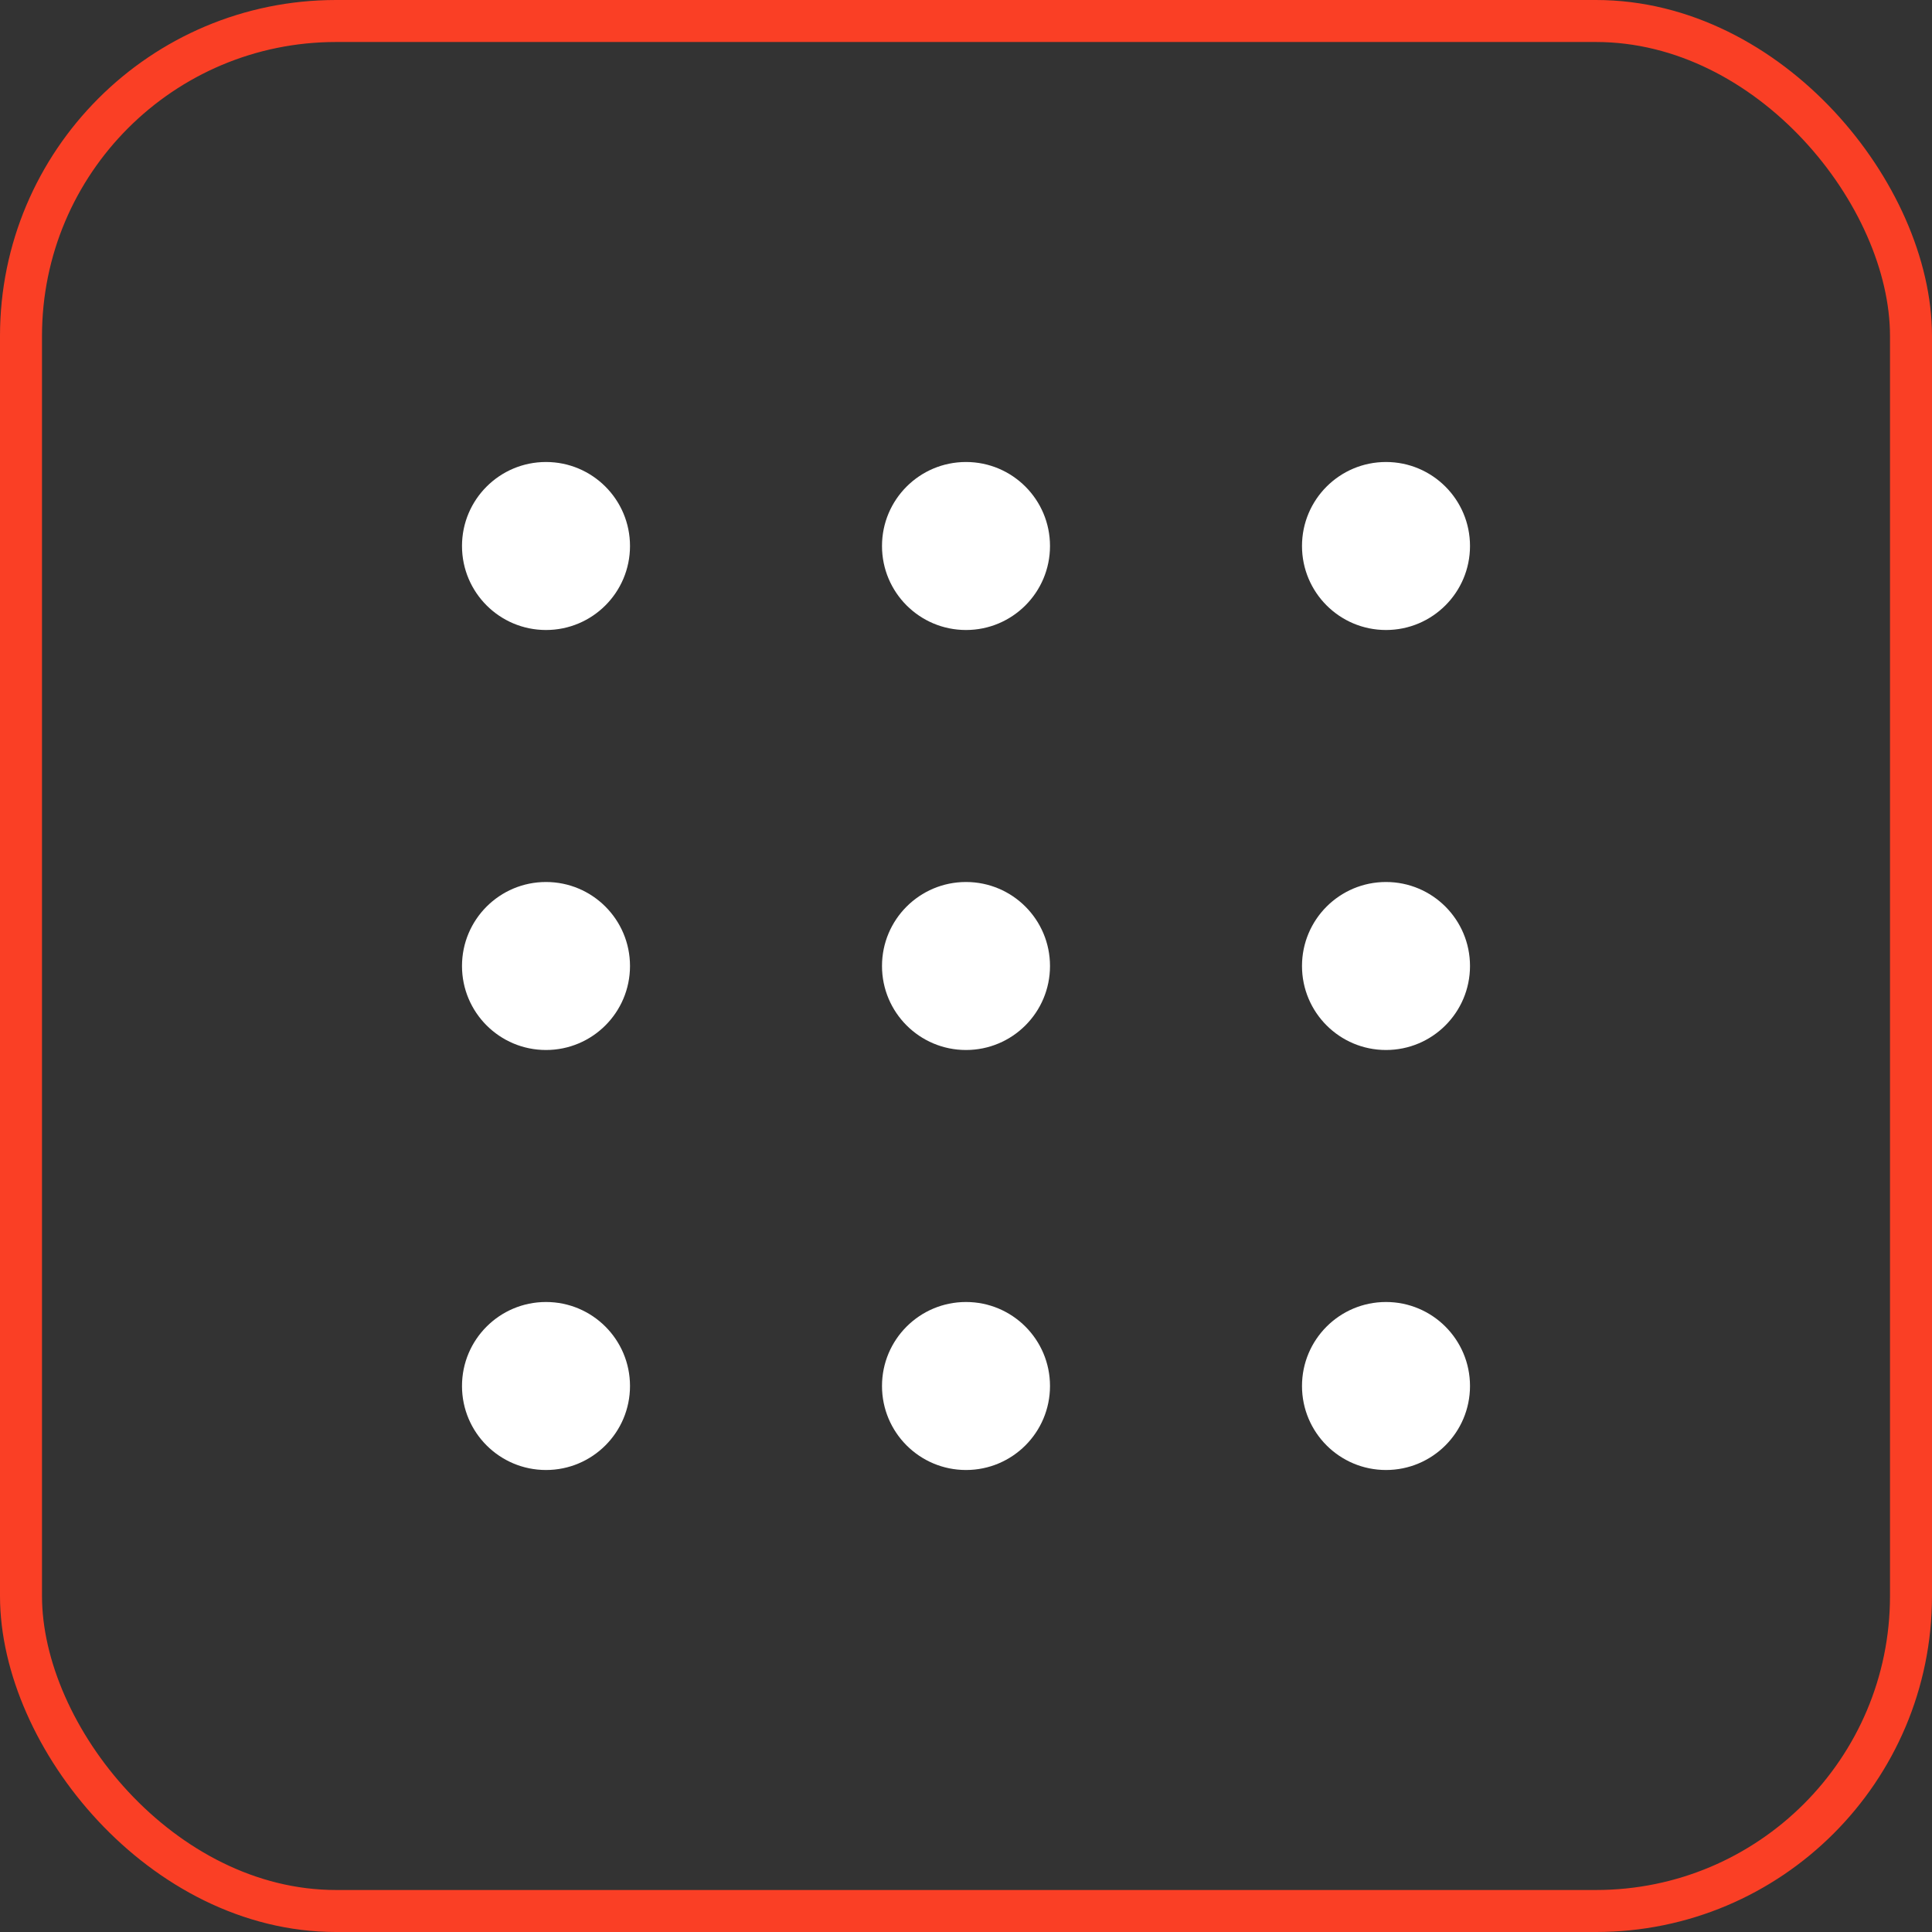
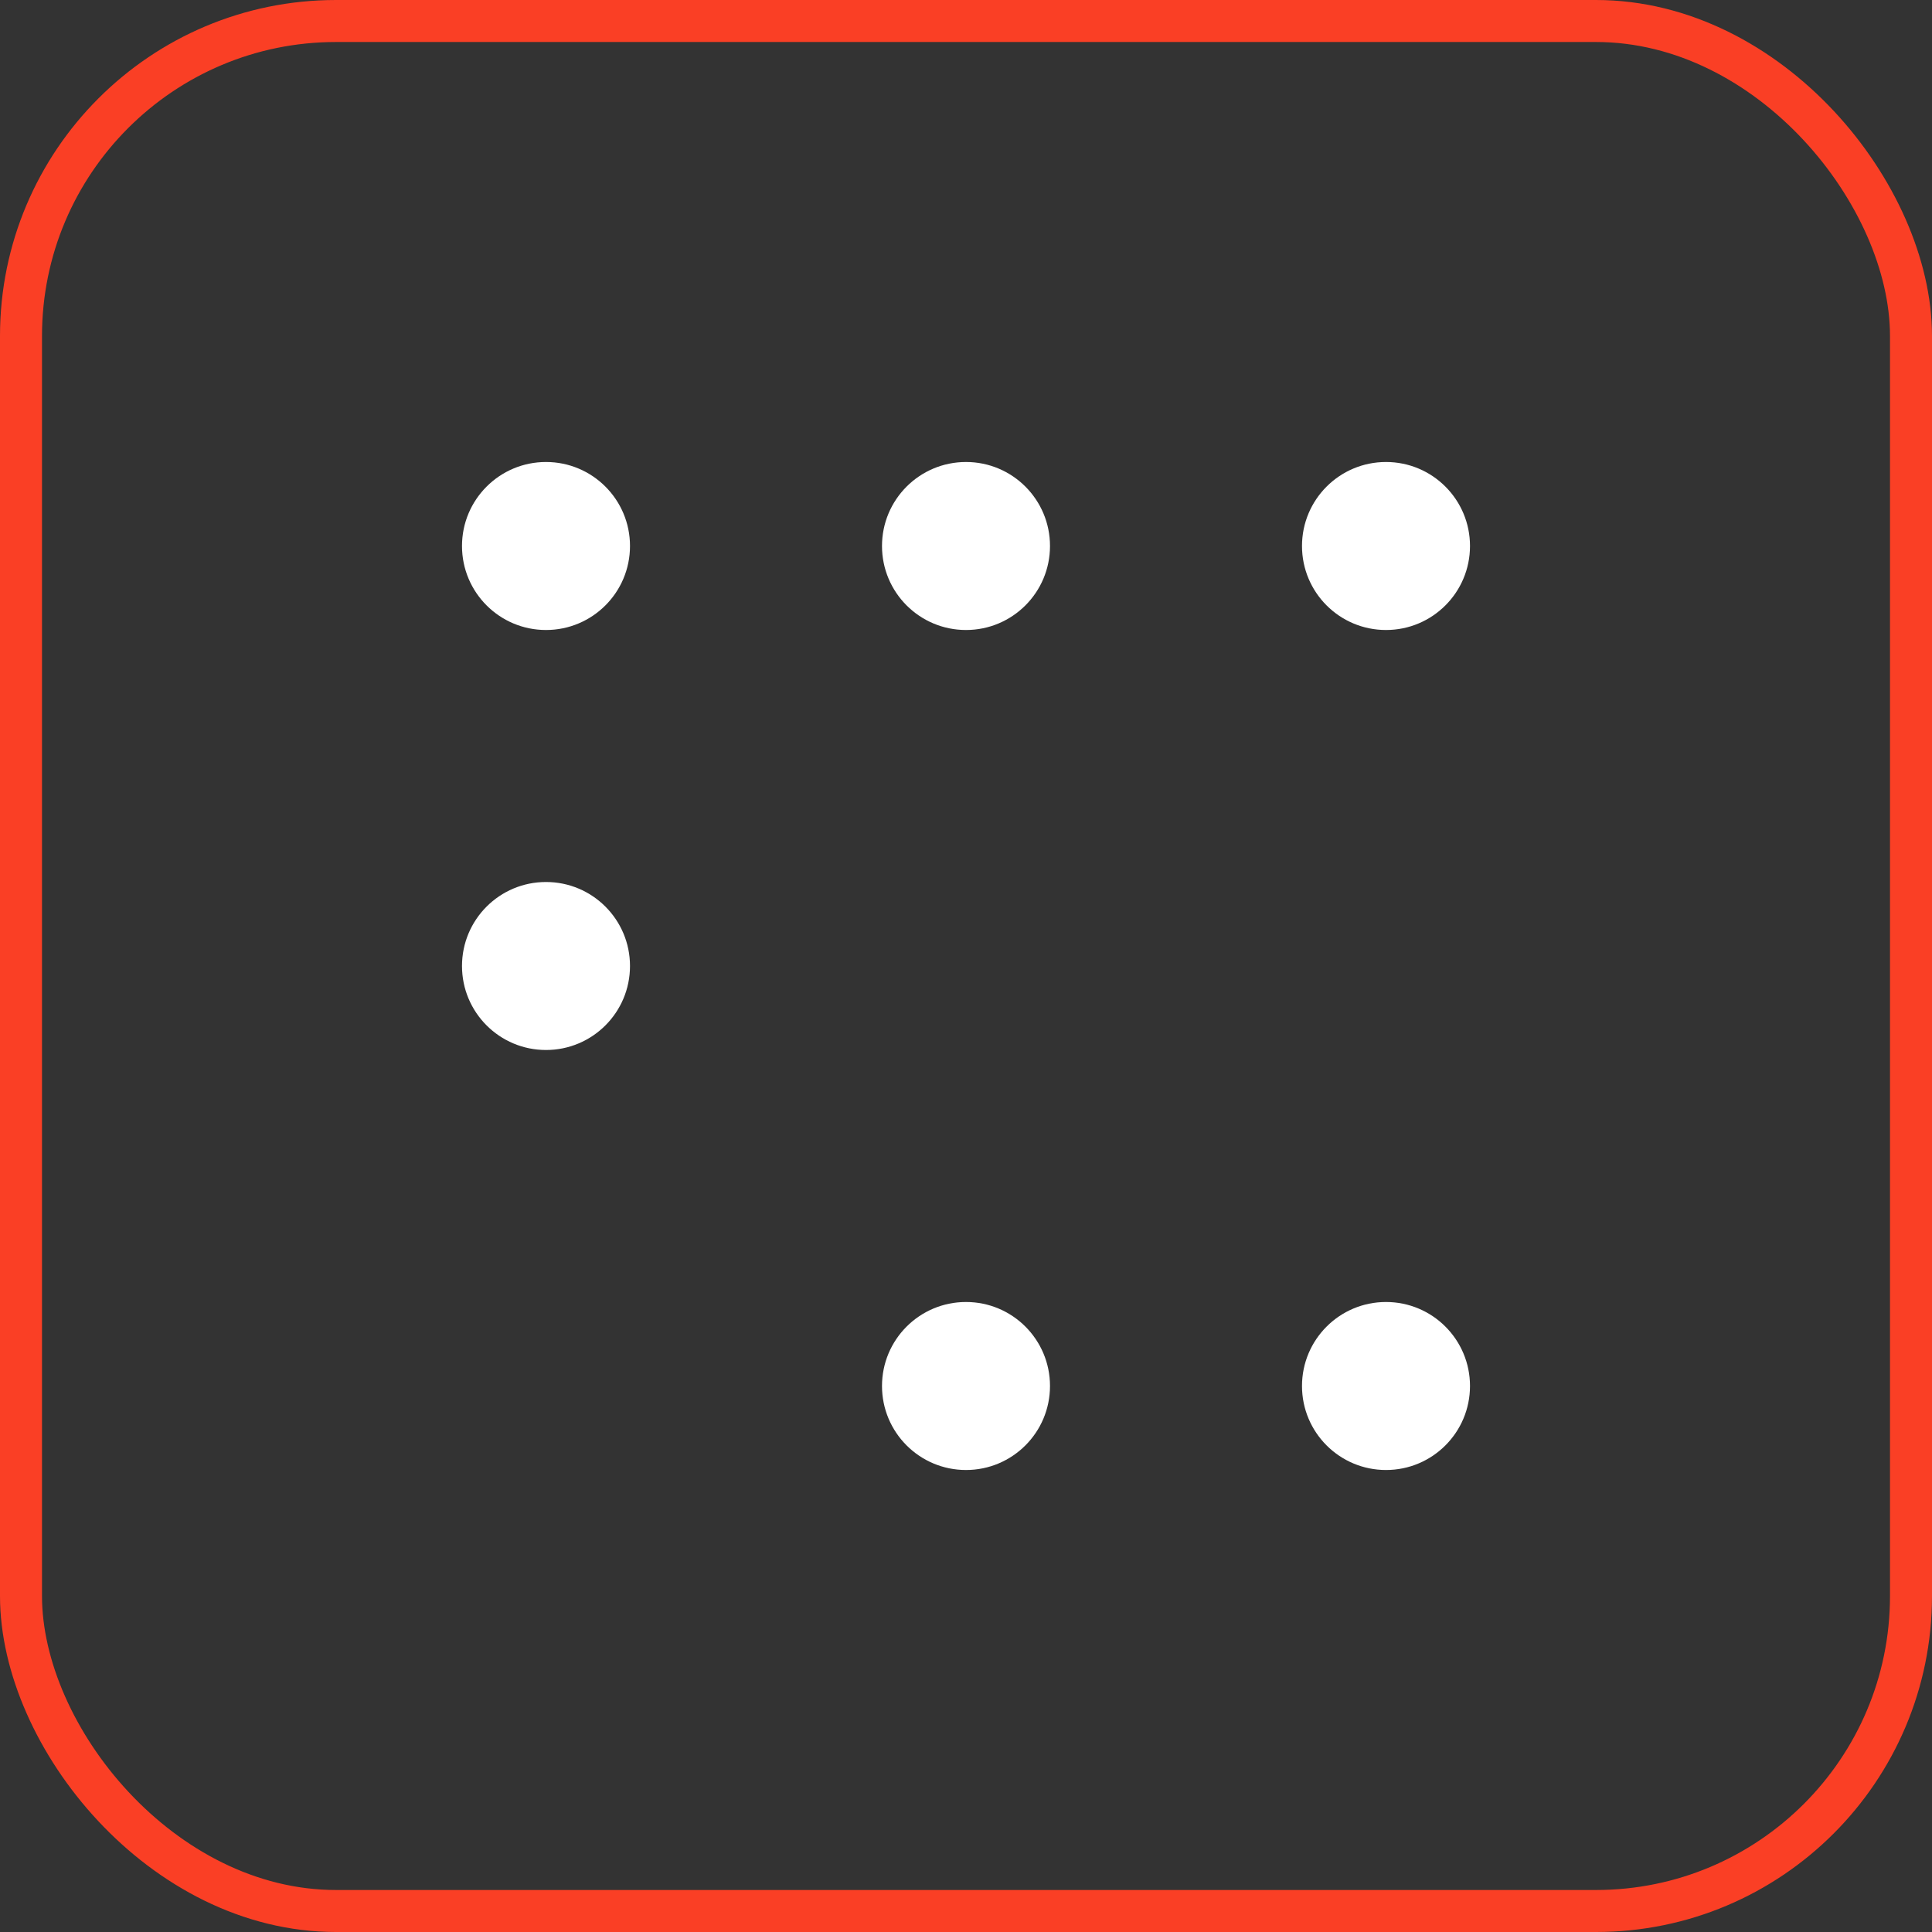
<svg xmlns="http://www.w3.org/2000/svg" width="46" height="46" viewBox="0 0 46 46" fill="none">
  <rect x="0" y="0" width="46" height="46" fill="#333333" stroke="none" />
  <rect x="0.5" y="0.5" width="45" height="45" rx="7.5" stroke="#FA3F25" />
  <path d="M15 13C15 14.105 14.105 15 13 15C11.895 15 11 14.105 11 13C11 11.895 11.895 11 13 11C14.105 11 15 11.895 15 13Z" fill="white" />
  <path d="M15 23C15 24.105 14.105 25 13 25C11.895 25 11 24.105 11 23C11 21.895 11.895 21 13 21C14.105 21 15 21.895 15 23Z" fill="white" />
-   <path d="M15 33C15 34.105 14.105 35 13 35C11.895 35 11 34.105 11 33C11 31.895 11.895 31 13 31C14.105 31 15 31.895 15 33Z" fill="white" />
  <path d="M25 13C25 14.105 24.105 15 23 15C21.895 15 21 14.105 21 13C21 11.895 21.895 11 23 11C24.105 11 25 11.895 25 13Z" fill="white" />
-   <path d="M25 23C25 24.105 24.105 25 23 25C21.895 25 21 24.105 21 23C21 21.895 21.895 21 23 21C24.105 21 25 21.895 25 23Z" fill="white" />
  <path d="M25 33C25 34.105 24.105 35 23 35C21.895 35 21 34.105 21 33C21 31.895 21.895 31 23 31C24.105 31 25 31.895 25 33Z" fill="white" />
  <path d="M35 13C35 14.105 34.105 15 33 15C31.895 15 31 14.105 31 13C31 11.895 31.895 11 33 11C34.105 11 35 11.895 35 13Z" fill="white" />
-   <path d="M35 23C35 24.105 34.105 25 33 25C31.895 25 31 24.105 31 23C31 21.895 31.895 21 33 21C34.105 21 35 21.895 35 23Z" fill="white" />
  <path d="M35 33C35 34.105 34.105 35 33 35C31.895 35 31 34.105 31 33C31 31.895 31.895 31 33 31C34.105 31 35 31.895 35 33Z" fill="white" />
</svg>